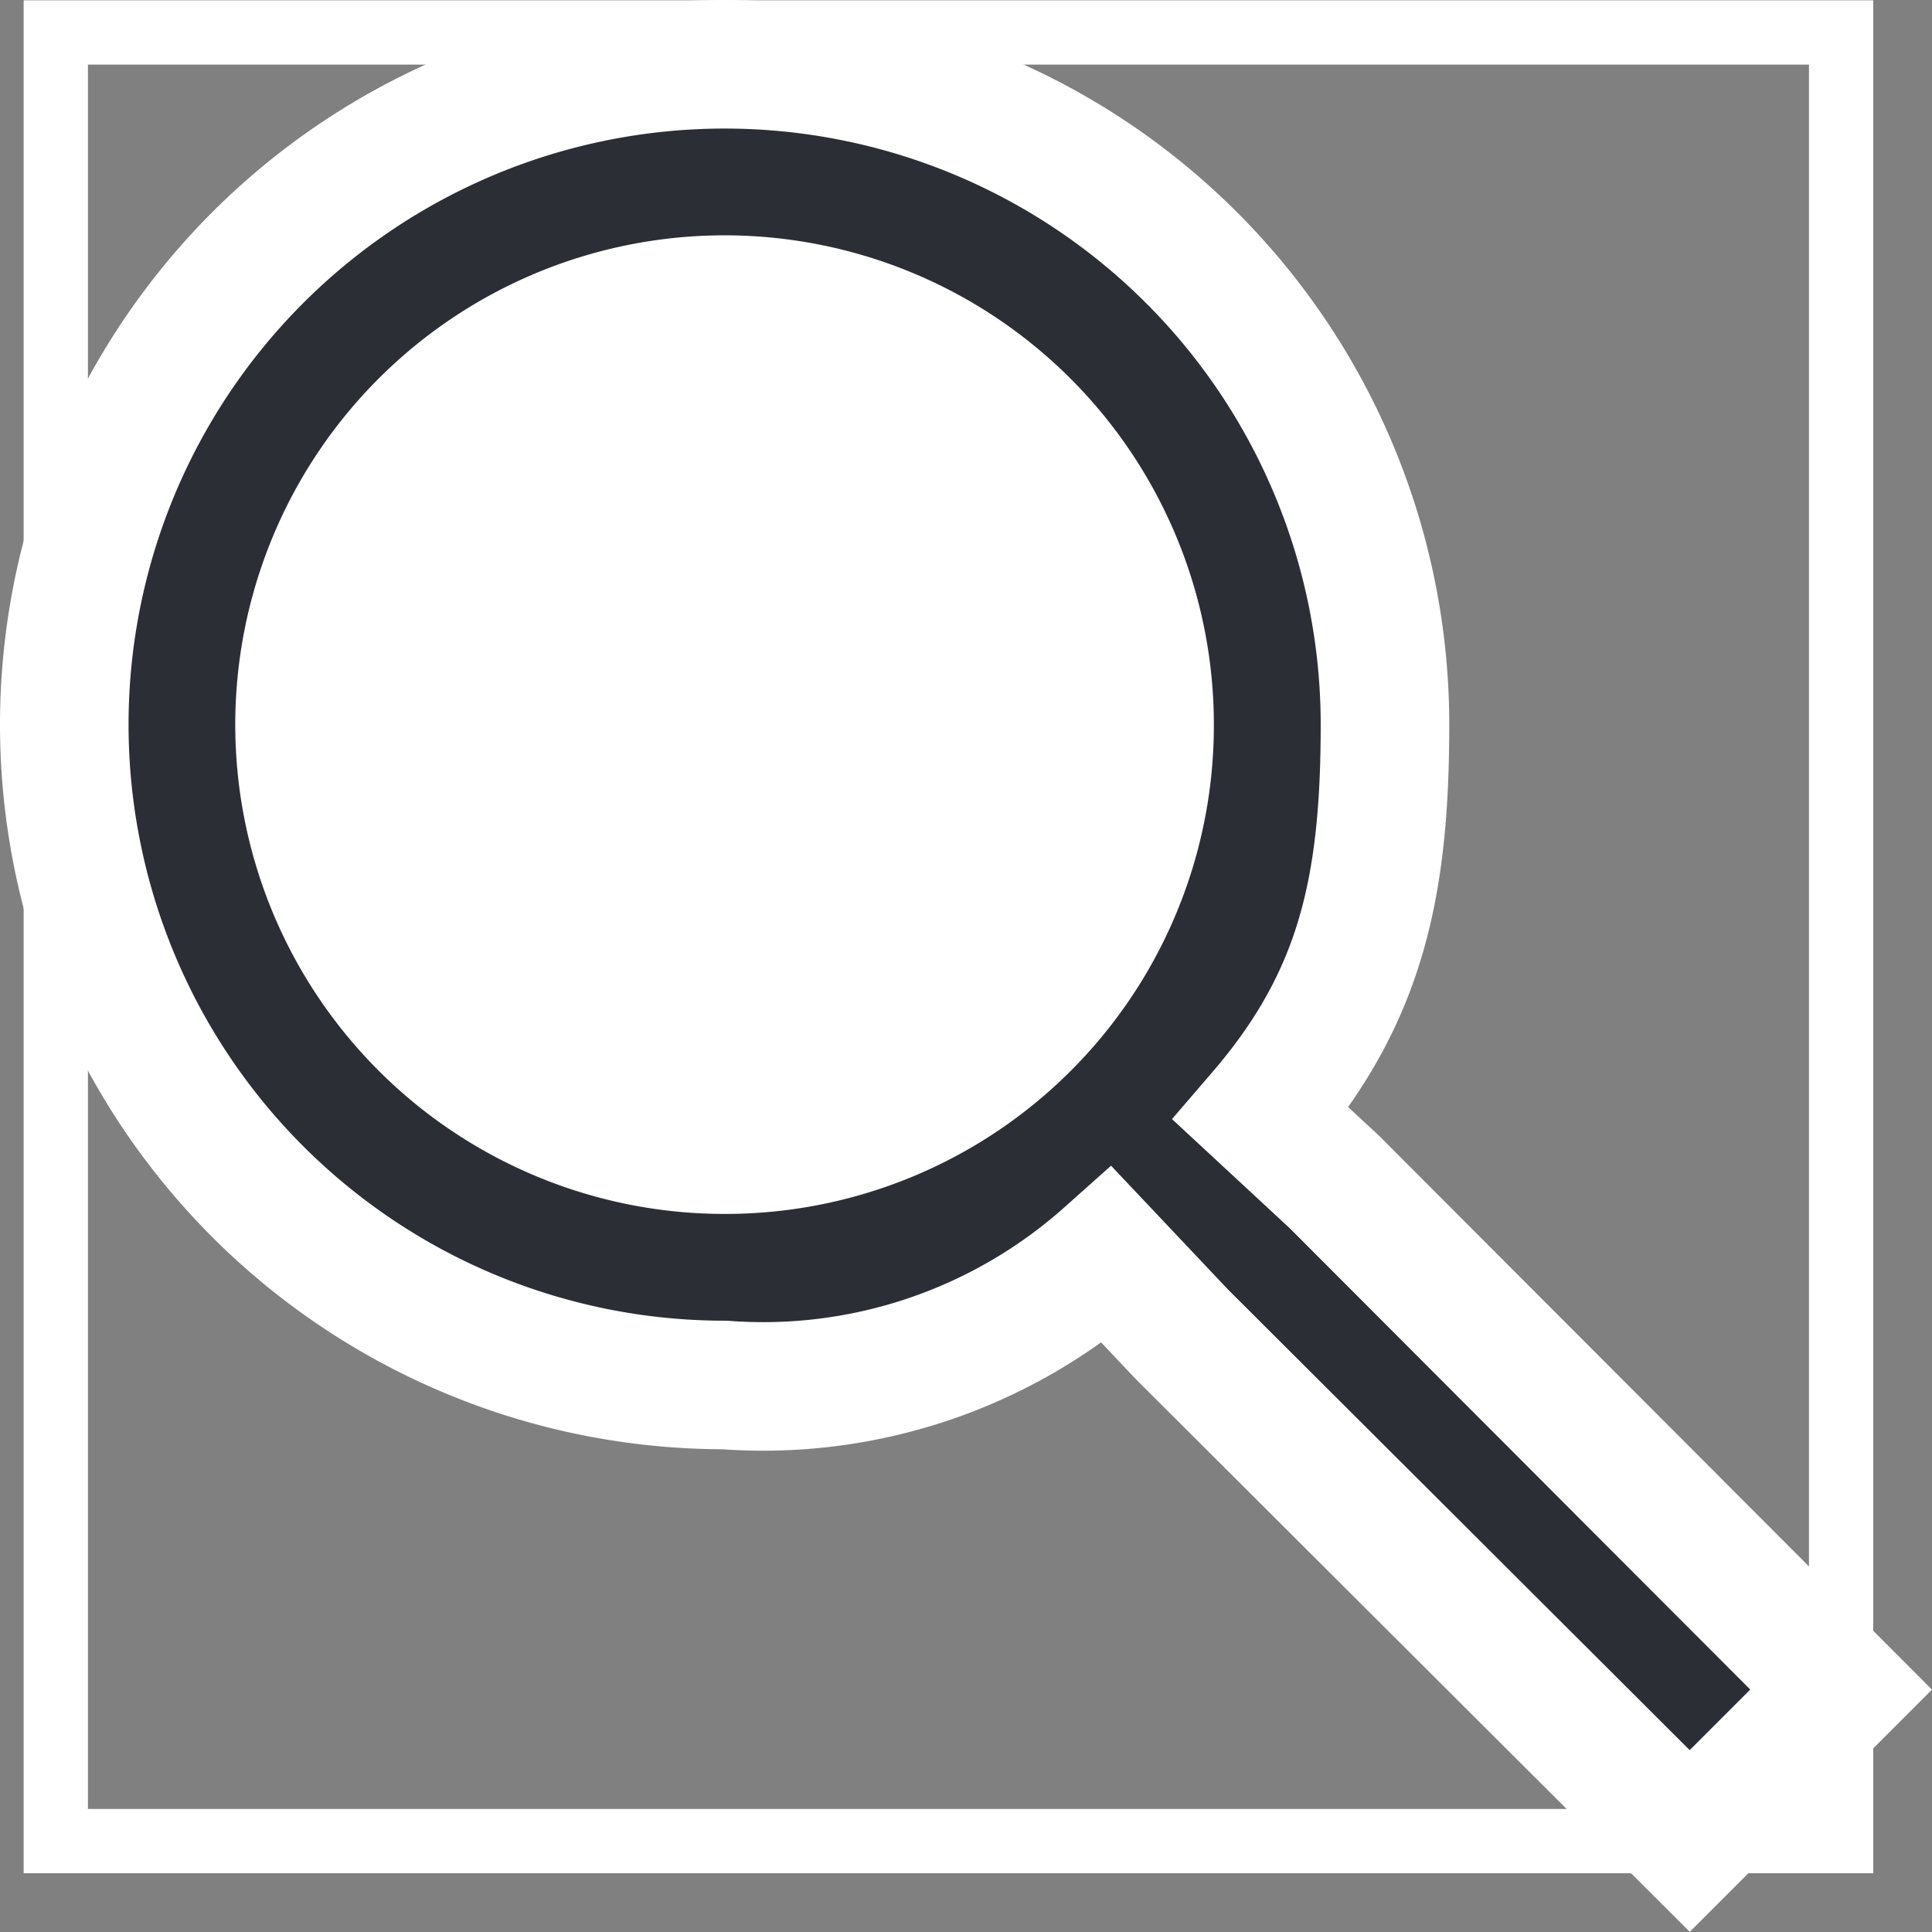
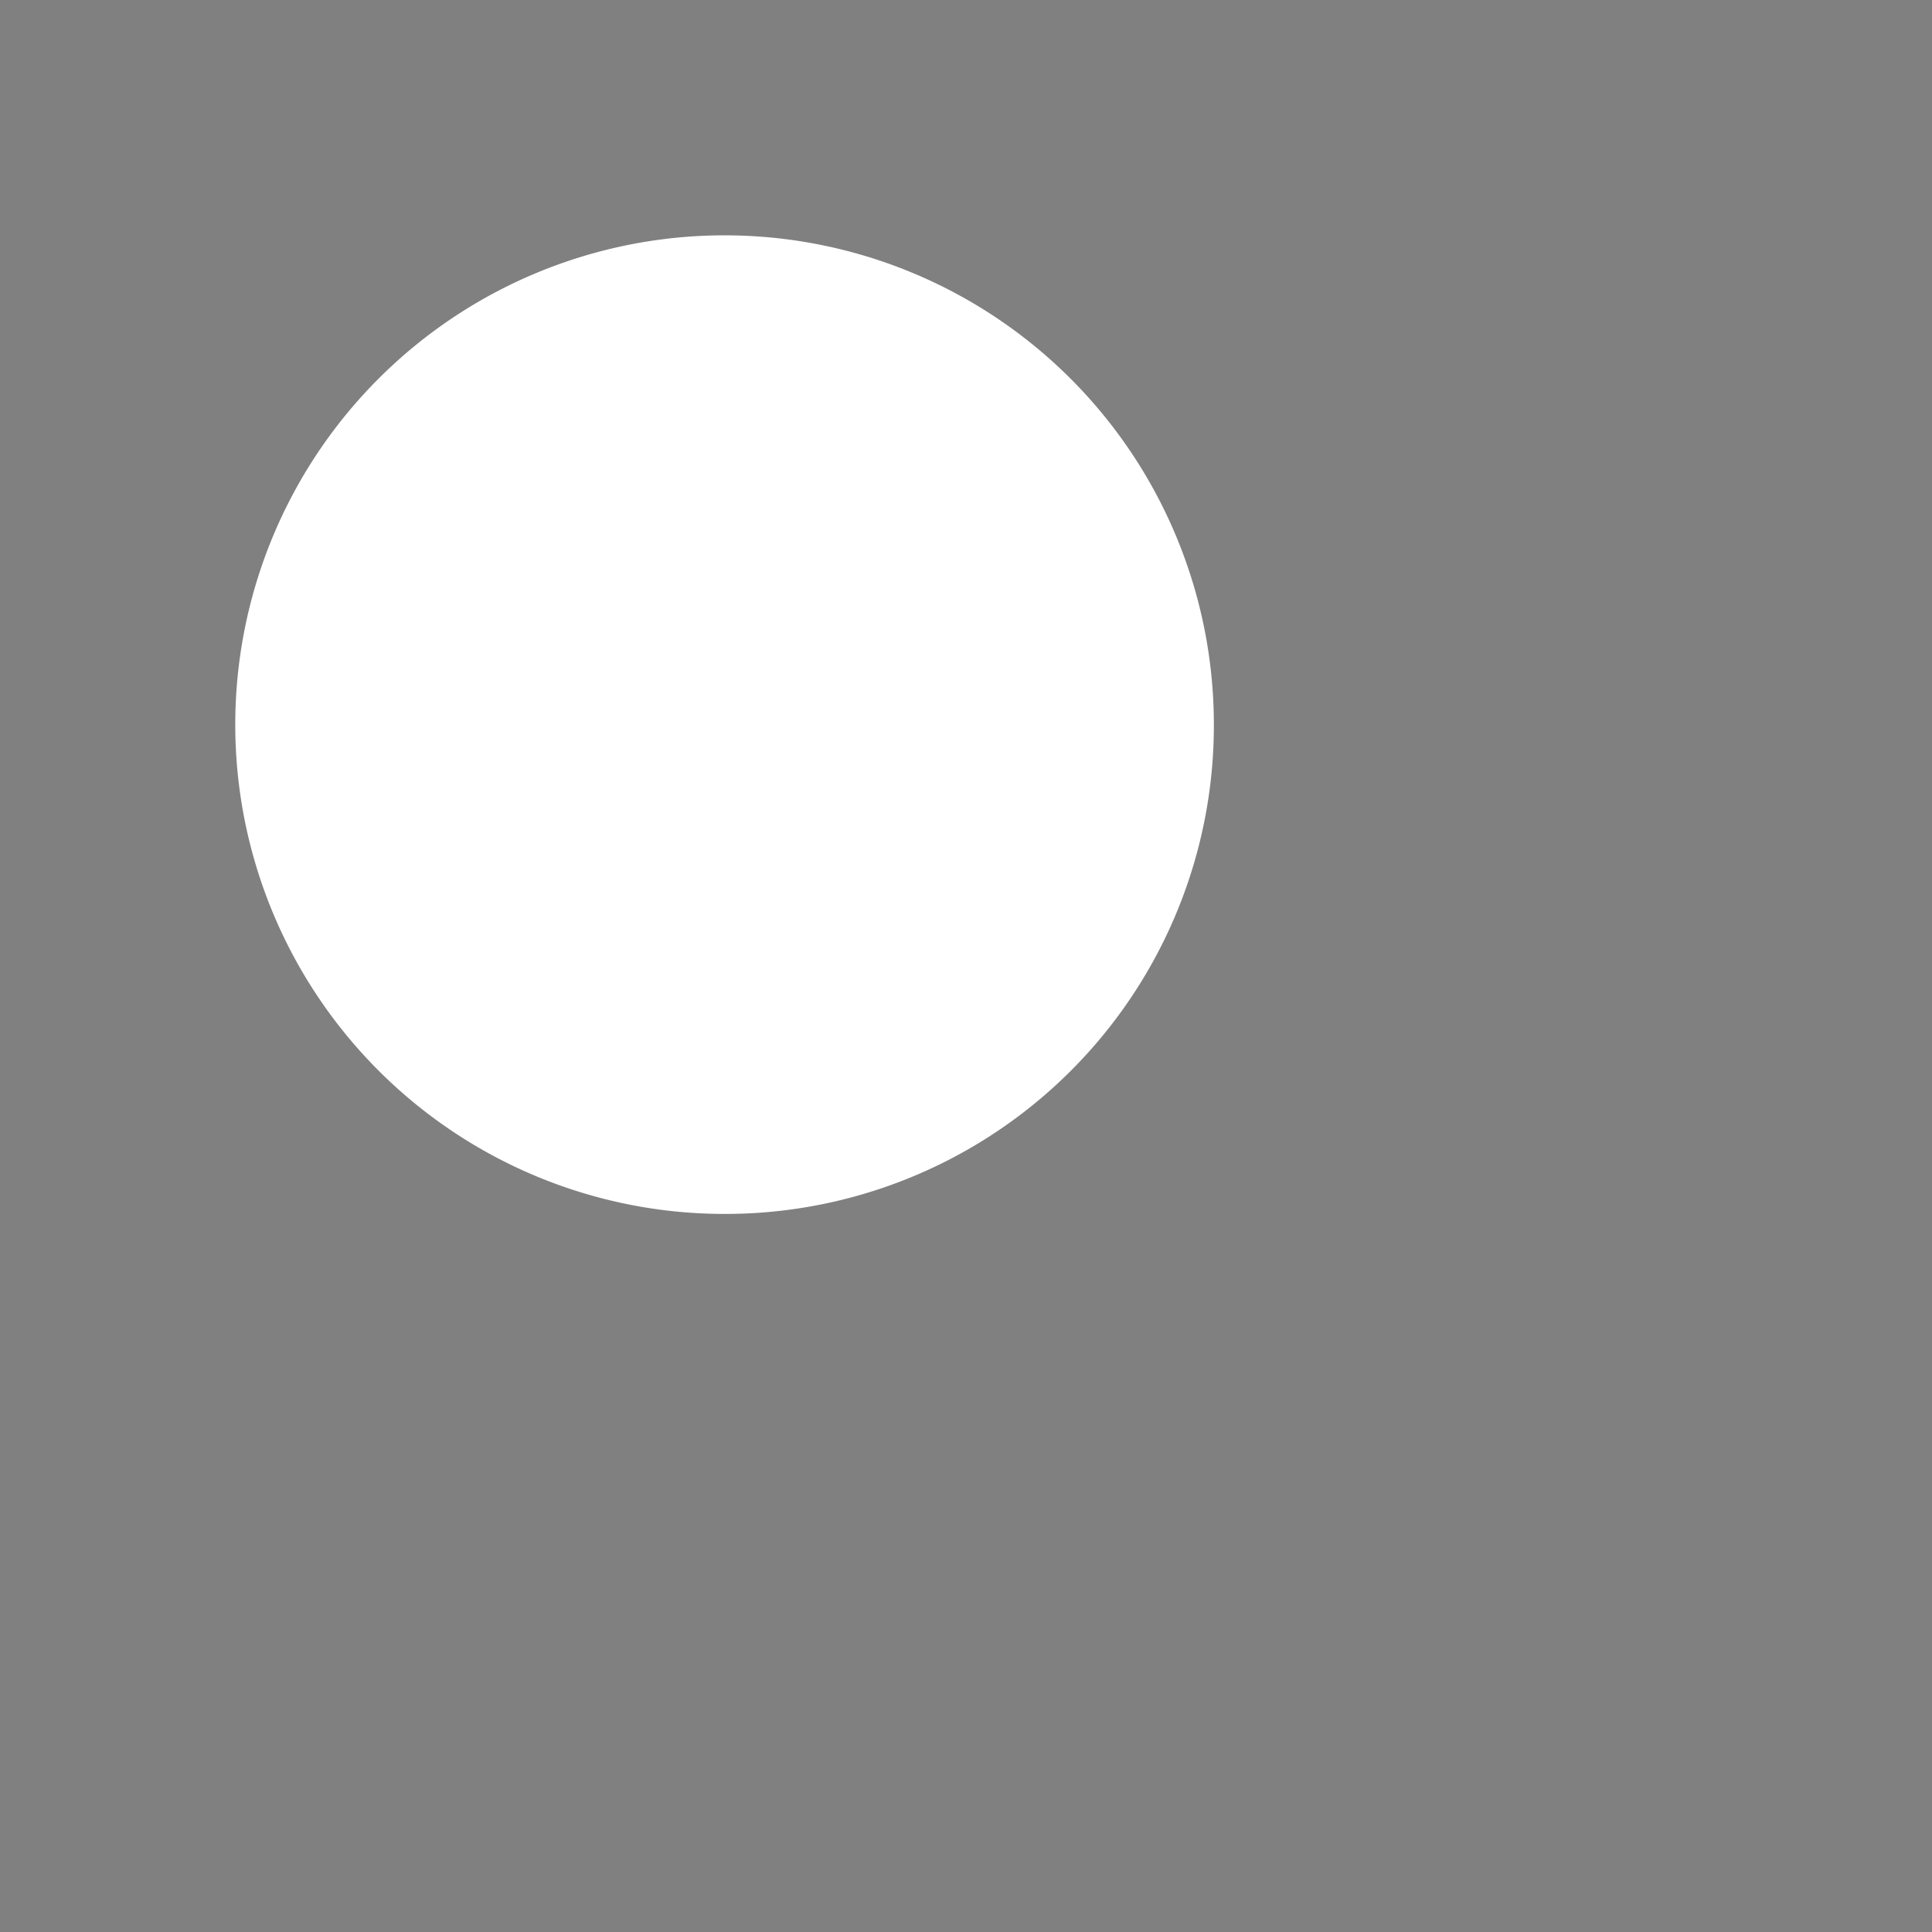
<svg xmlns="http://www.w3.org/2000/svg" width="30.056" height="30.056" viewBox="0 0 30.056 30.056">
  <rect x="0" y="0" width="30.056" height="30.056" fill="#808080" stroke="none" />
  <g id="Raggruppa_714" data-name="Raggruppa 714" transform="translate(-9.646 -9.624)">
    <g id="Group_16" data-name="Group 16" transform="translate(10.514 10.129)">
      <g id="baseline-search-24px_1_" data-name="baseline-search-24px (1)">
-         <path id="Shape" d="M17.385,19.756l-1.16-1.228a8.039,8.039,0,0,1-5.953,2.018A10.273,10.273,0,1,1,20.546,10.273c0,2.545-.378,4.257-1.927,6.058l1.137,1.054,7.886,7.9-2.355,2.355Z" transform="translate(0.132 0.495)" fill="#2b2e34" stroke="#fff" stroke-width="2" />
-         <path id="Shape-2" data-name="Shape" d="M0,0H27.774V28.137H0Z" fill="none" stroke="#fff" stroke-width="1" />
-       </g>
+         </g>
    </g>
    <path id="Path" d="M7.112,14.224a7.112,7.112,0,1,1,7.112-7.112A7.1,7.1,0,0,1,7.112,14.224Z" transform="translate(13.806 13.785)" fill="#fff" stroke="#fff" stroke-width="1" />
  </g>
</svg>